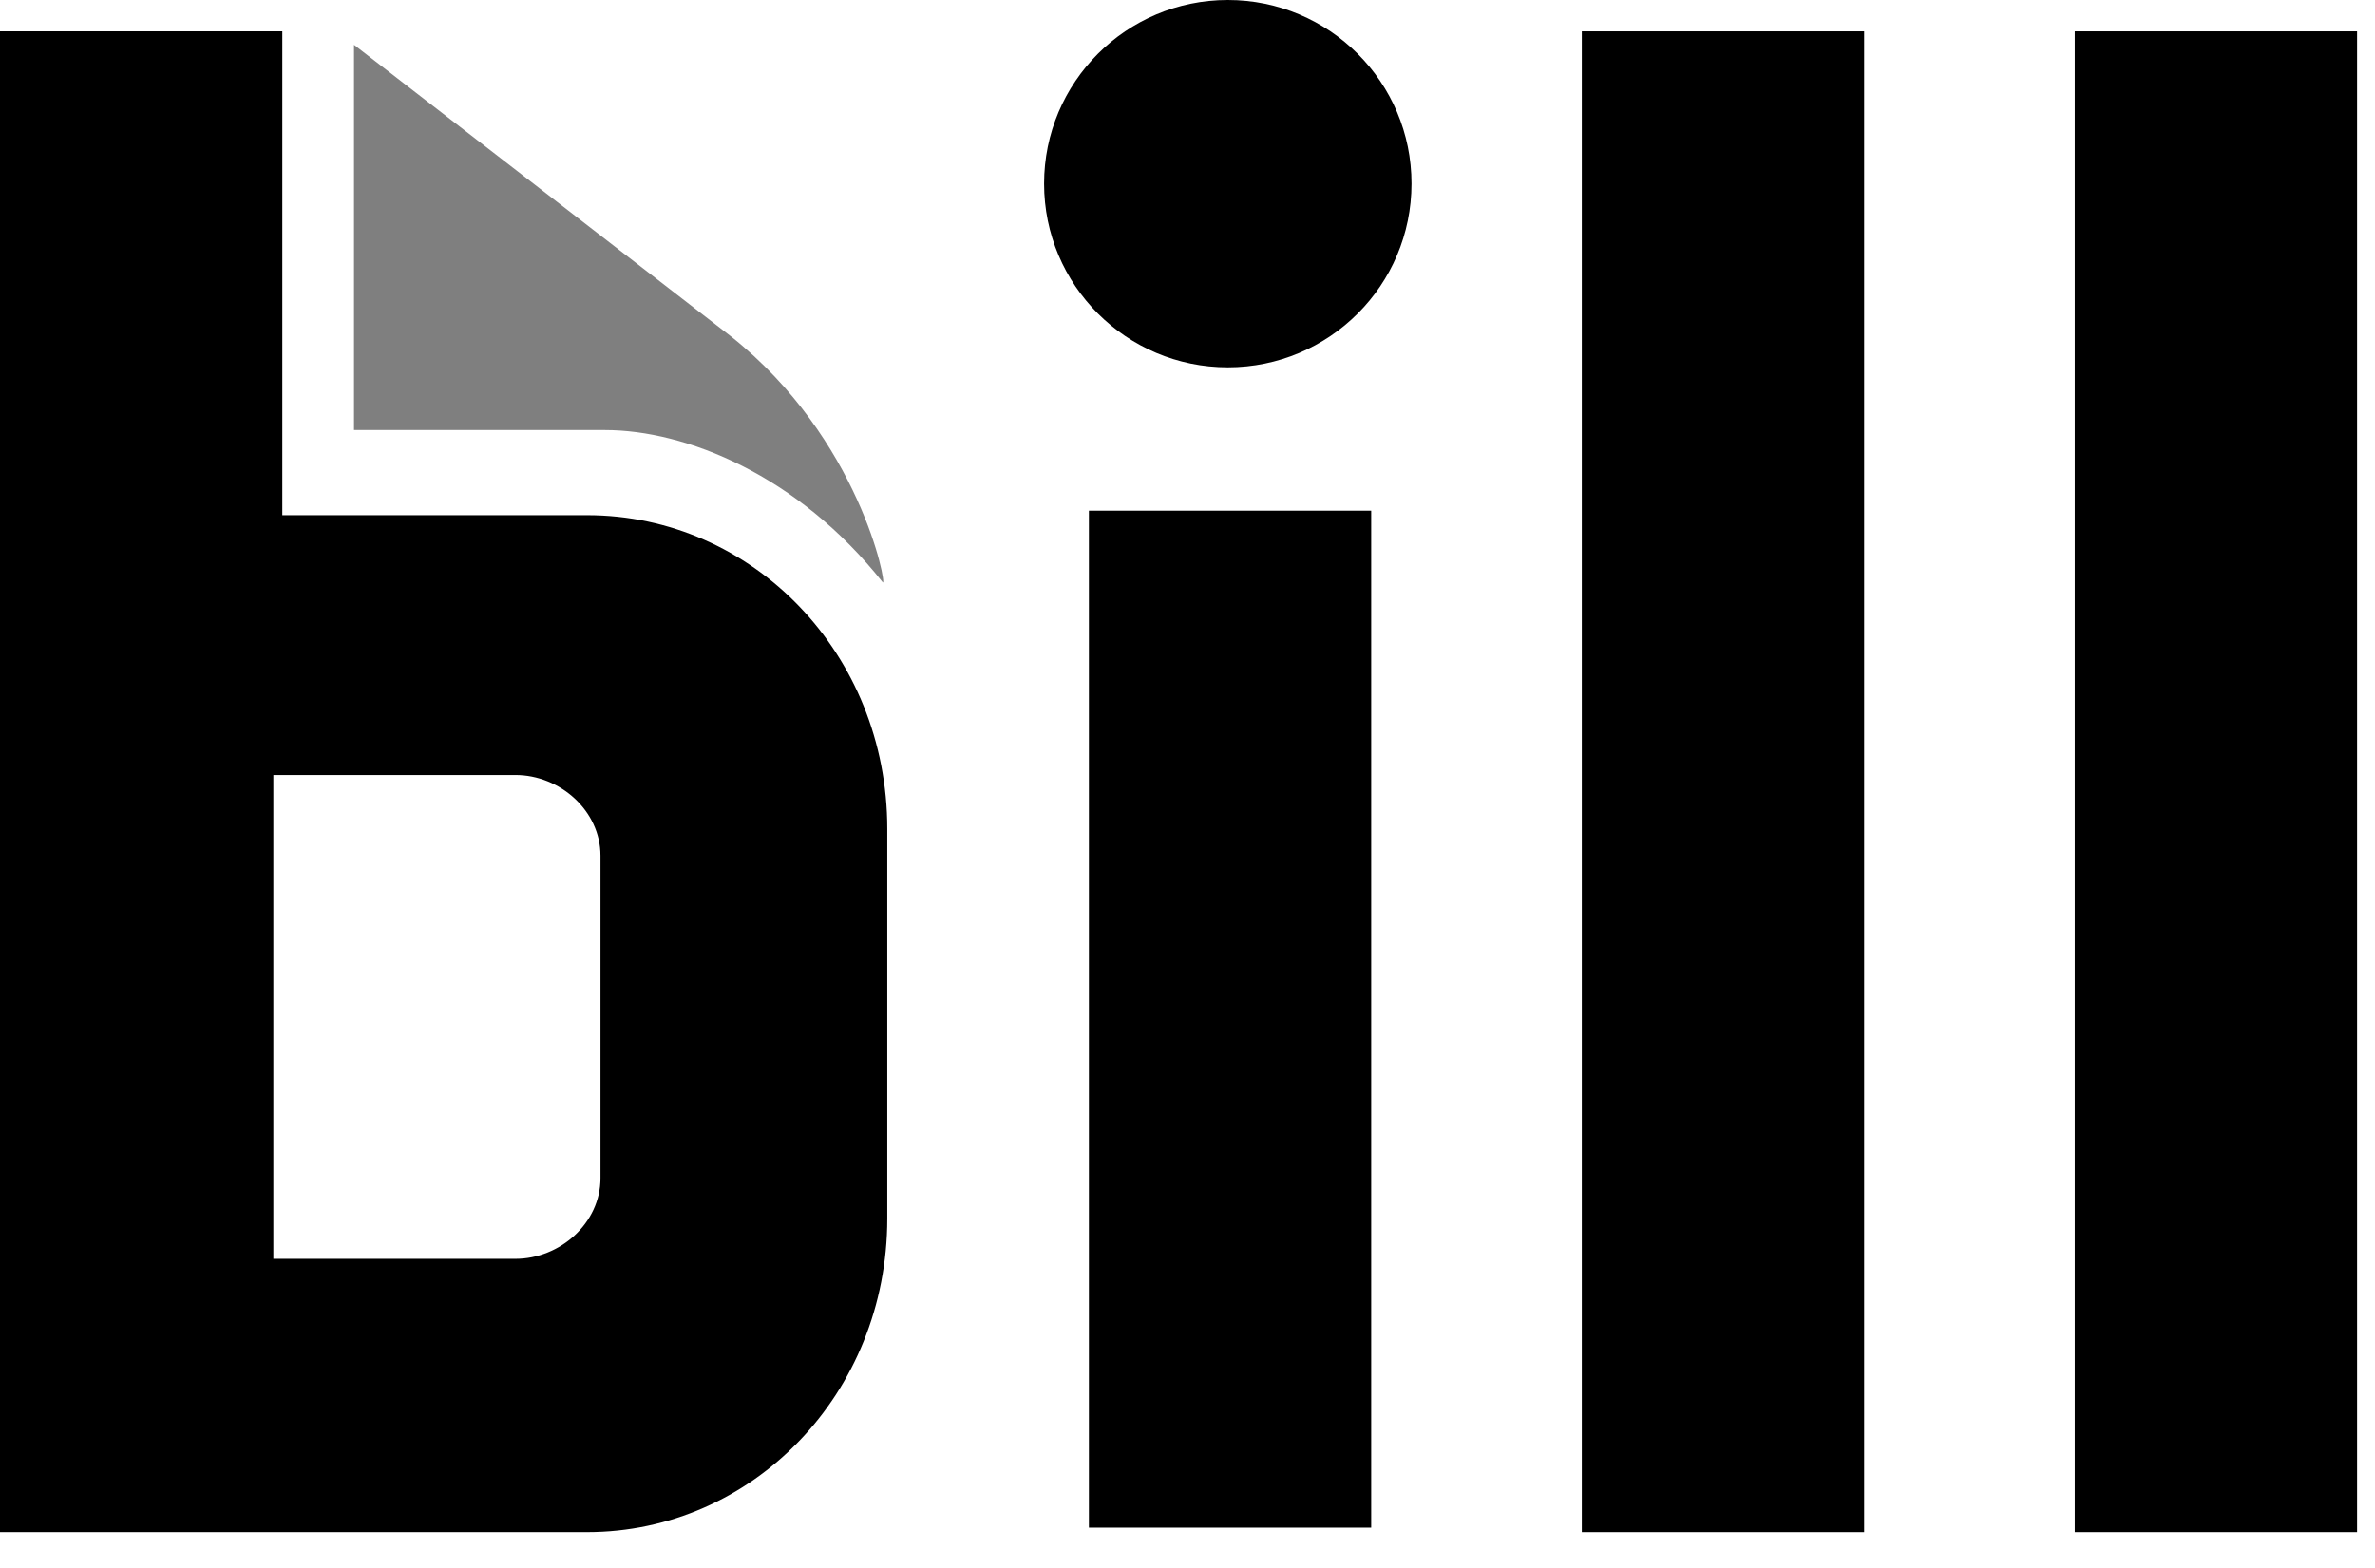
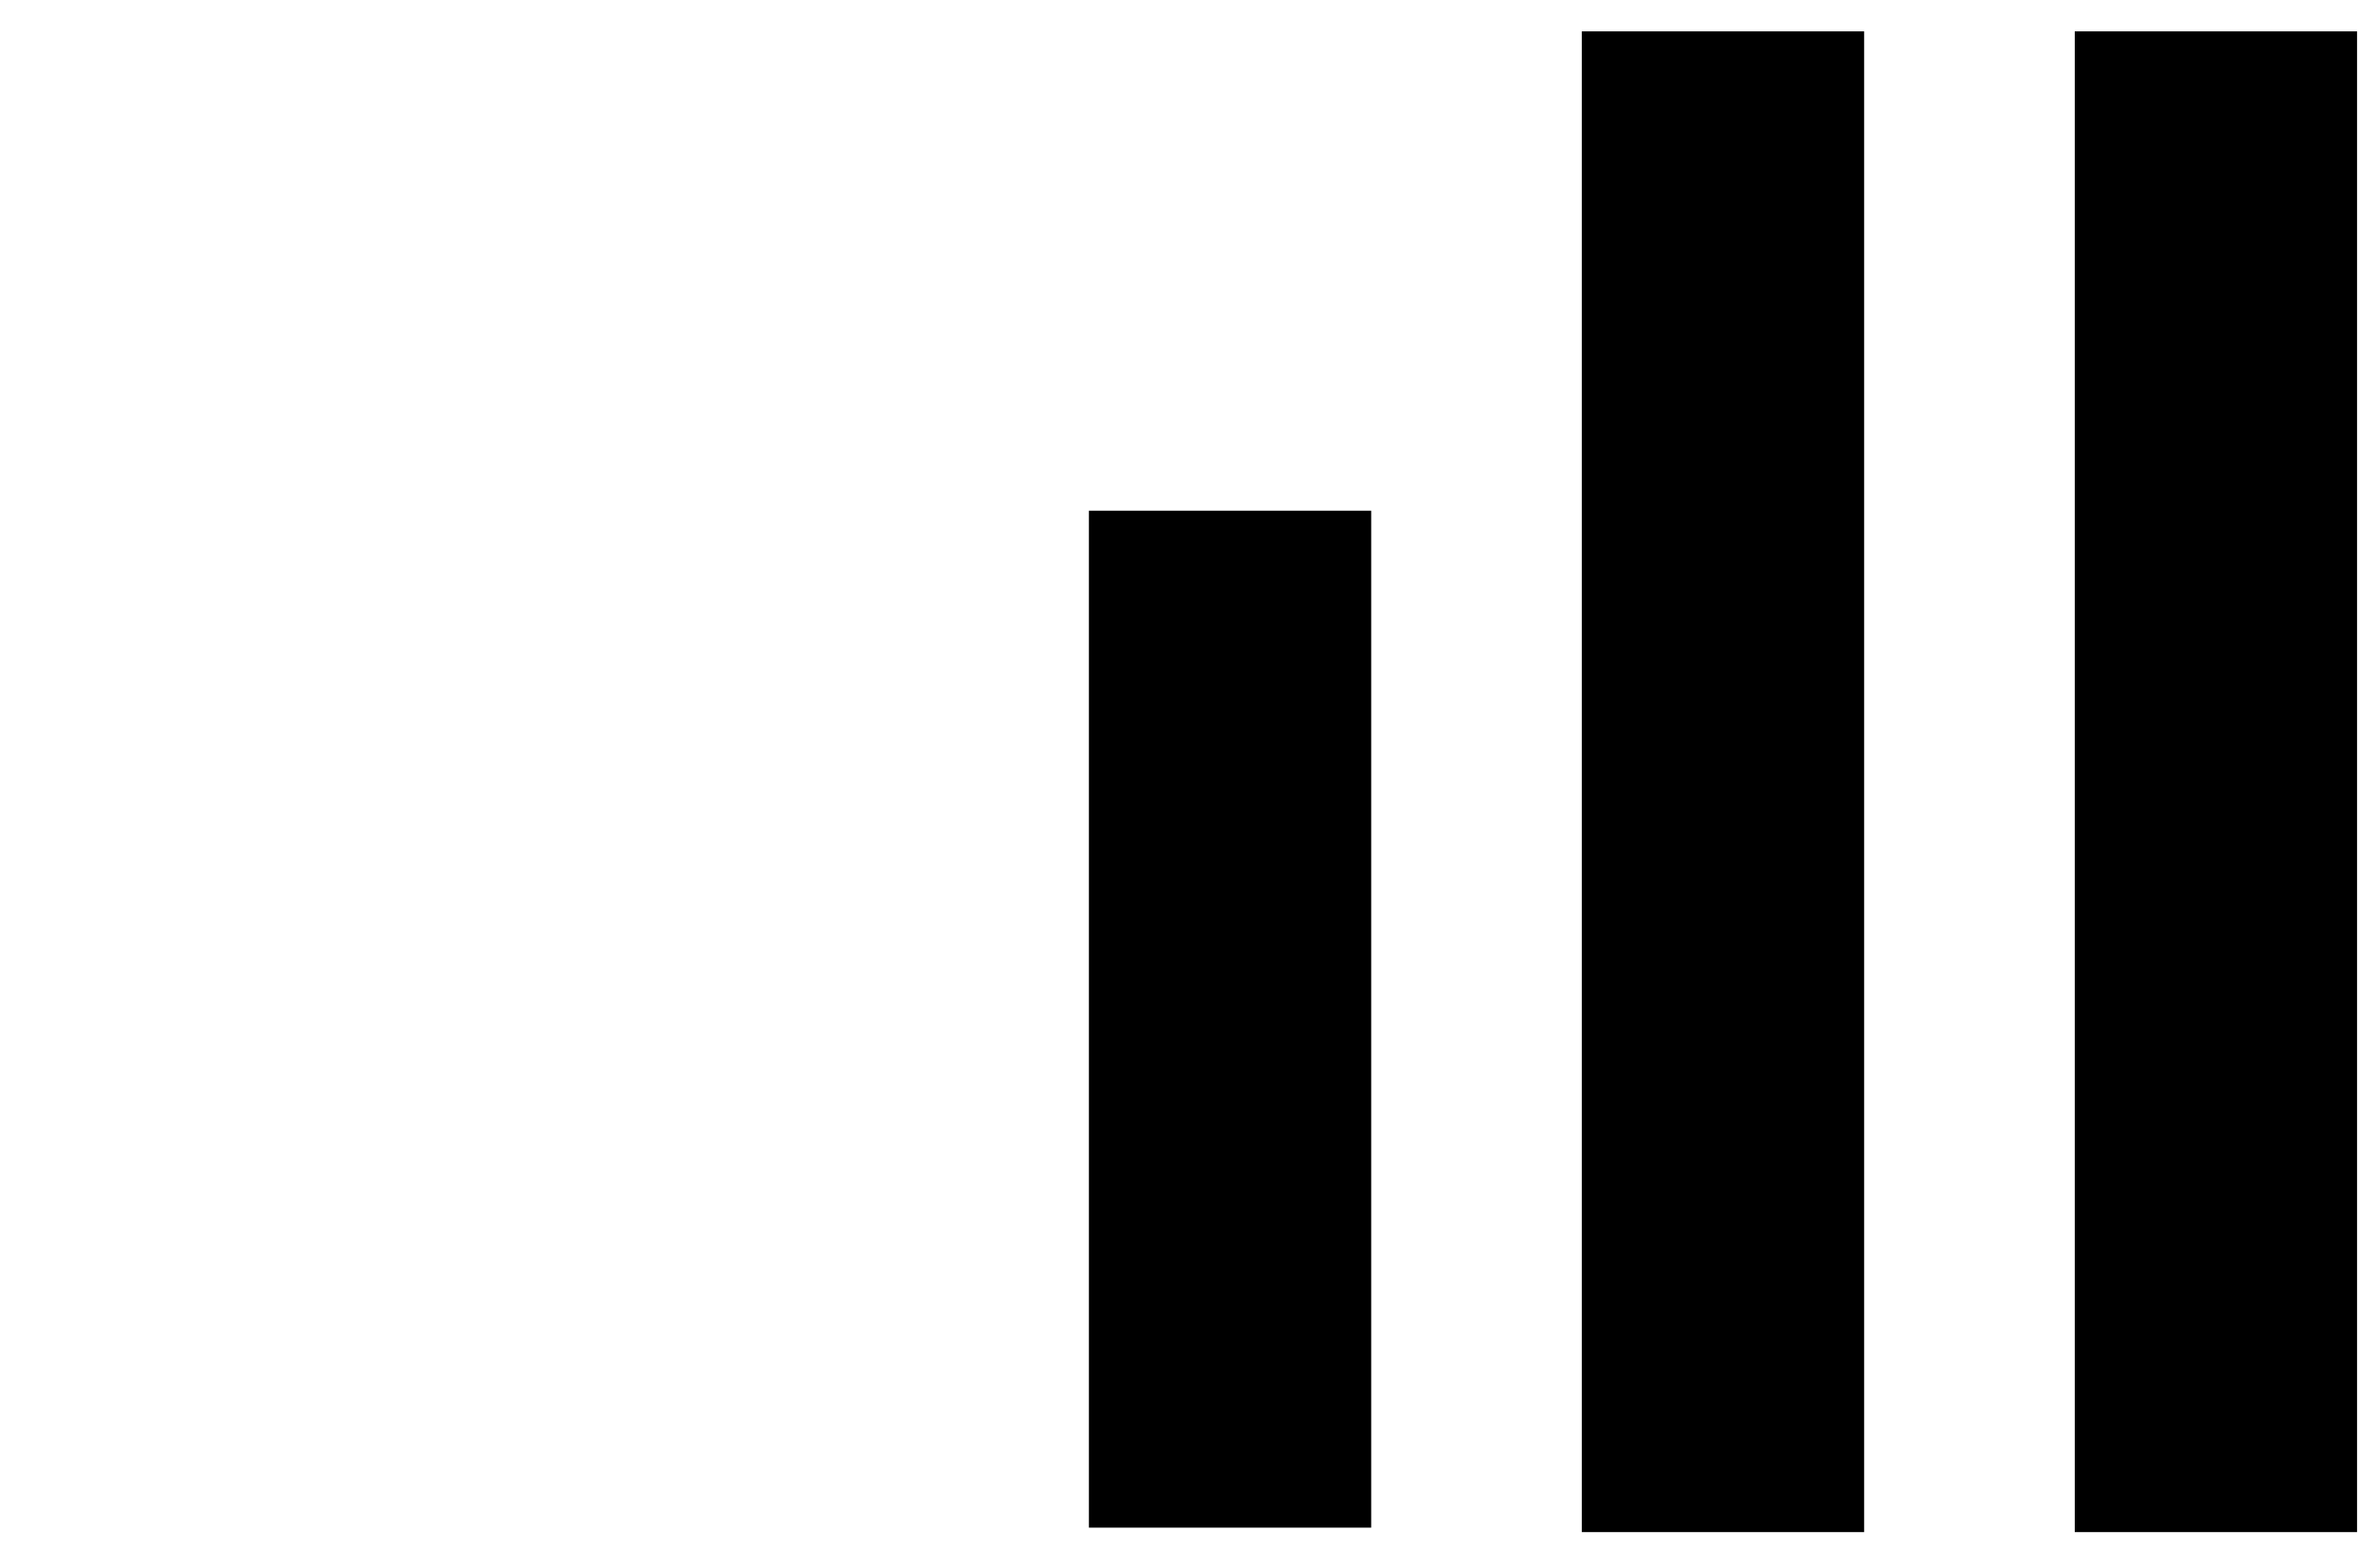
<svg xmlns="http://www.w3.org/2000/svg" viewBox="0 0 53 35" version="1.1" id="Layer_1">
  <defs>
    <style>
      .st0 {
        opacity: .5;
      }
    </style>
  </defs>
-   <path d="M7.9,9.6V1l8.4,6.5c2.9,2.3,3.5,5.6,3.4,5.5-1.9-2.4-4.4-3.4-6.2-3.4h-5.6Z" class="st0" />
  <path d="M30.6,11.4h-6.3v22.7h6.3V11.4Z" />
  <path d="M41.6.7h-6.3v33.5h6.3V.7Z" />
  <path d="M52.6.7h-6.3v33.5h6.3V.7Z" />
-   <path d="M13.4,26.3c0,1-.9,1.8-1.9,1.8h-5.4v-10.8h5.4c1,0,1.9.8,1.9,1.8v7.1ZM6.3,11.5V.7H0v33.5h13.1c3.7,0,6.7-3.1,6.7-7v-8.7c0-3.9-3-7-6.7-7h-6.8Z" />
-   <circle r="4.1" cy="4.1" cx="27.4" />
</svg>